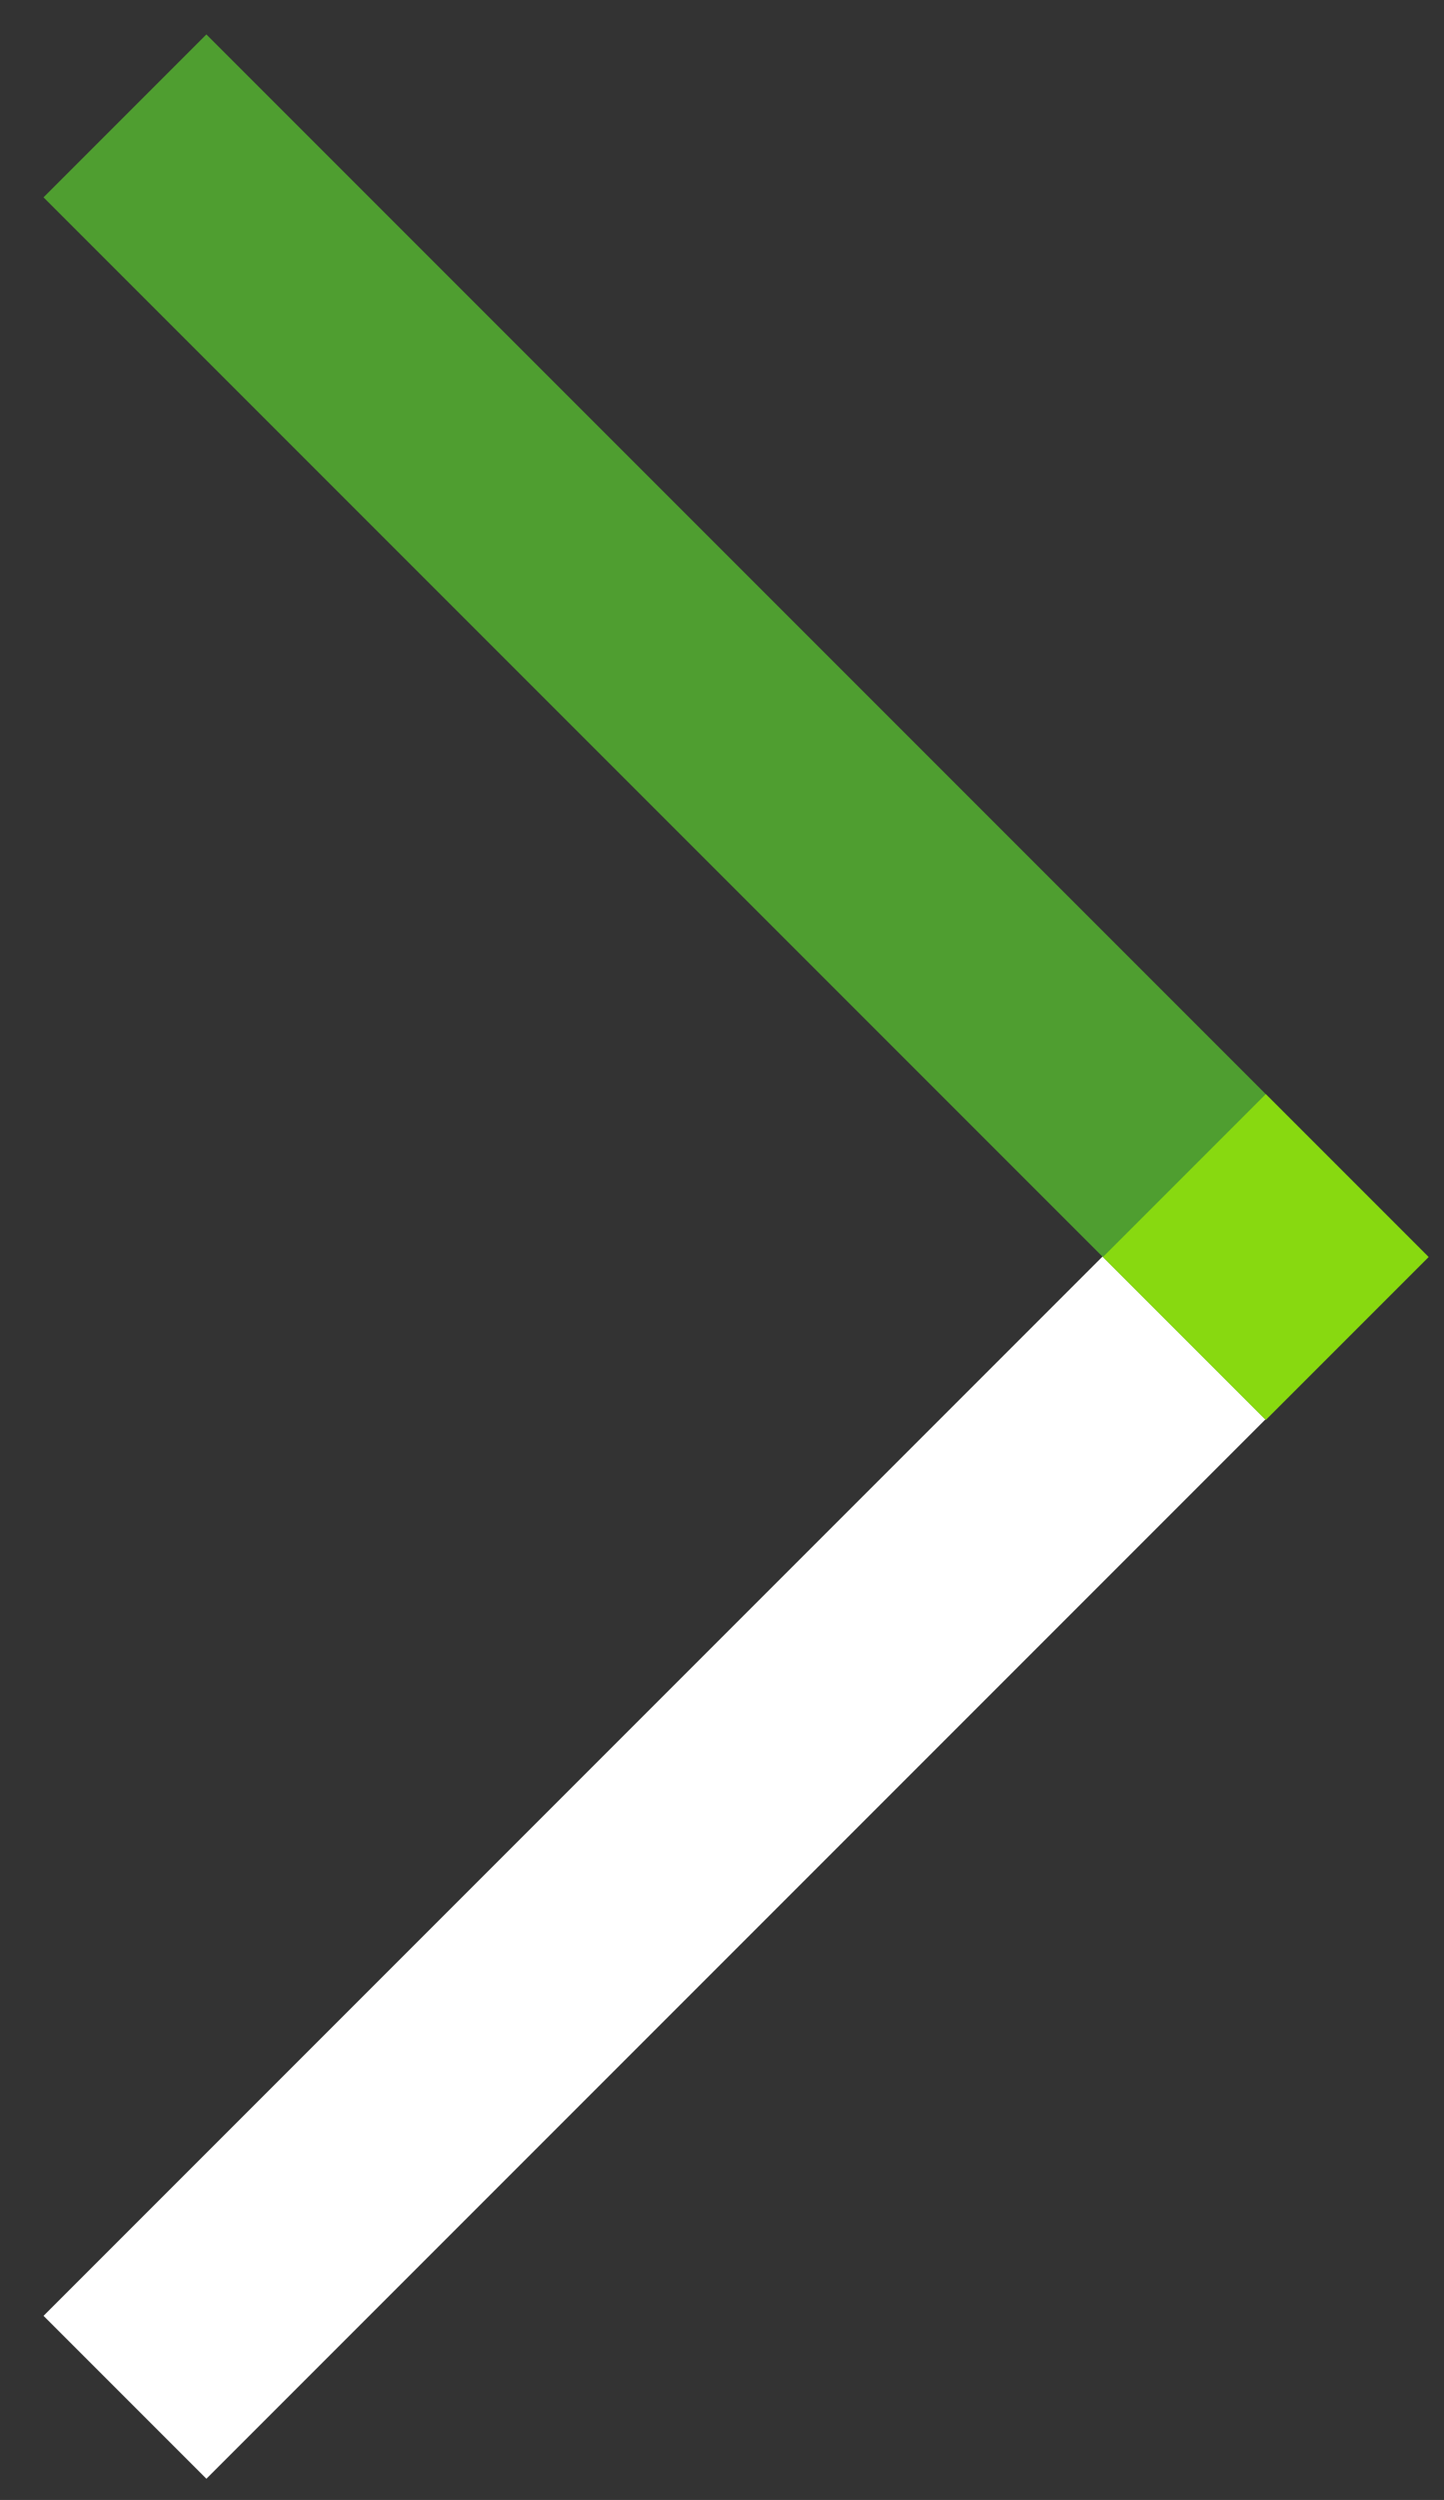
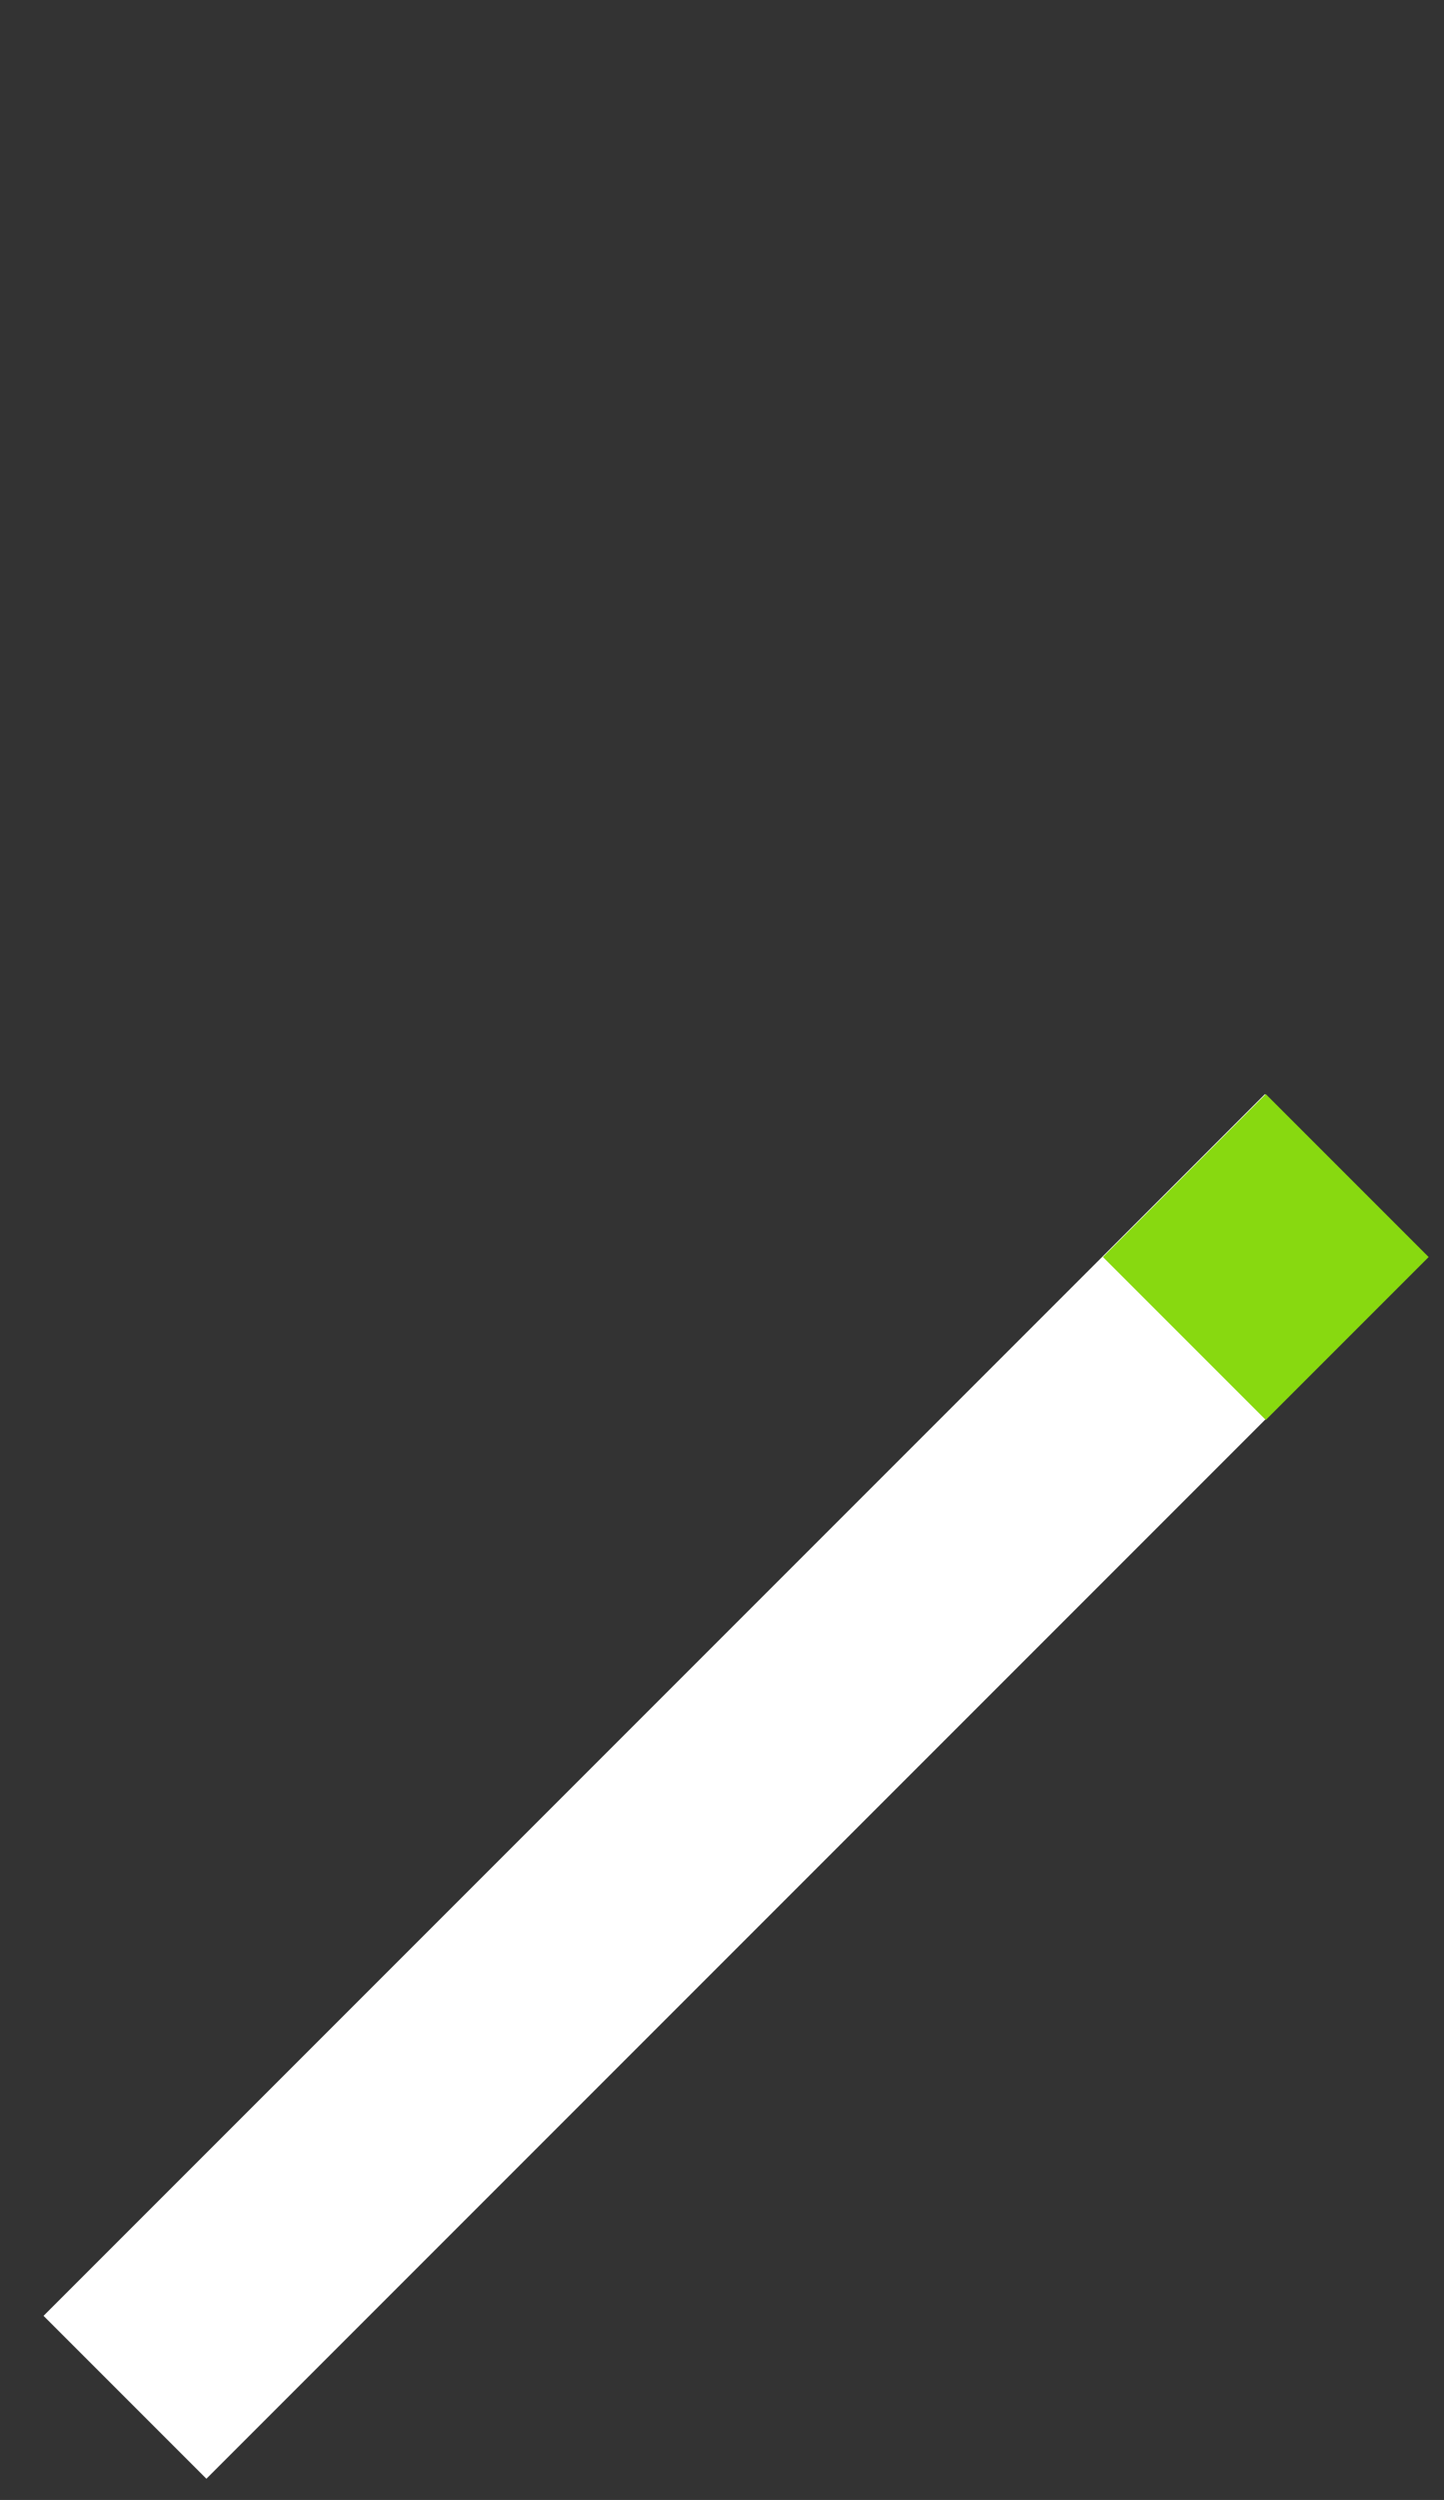
<svg xmlns="http://www.w3.org/2000/svg" width="26" height="45" viewBox="0 0 26 45" fill="none">
  <rect x="0" y="0" width="26" height="45" fill="#333333" stroke="none" />
  <rect x="0.784" y="41.686" width="31.1" height="4.147" transform="rotate(-45 0.784 41.686)" fill="white" />
-   <rect x="3.716" y="0.62" width="31.1" height="4.147" transform="rotate(45 3.716 0.62)" fill="#4F9E30" />
  <rect x="19.859" y="22.627" width="4.147" height="4.147" transform="rotate(-45 19.859 22.627)" fill="#88D910" />
</svg>